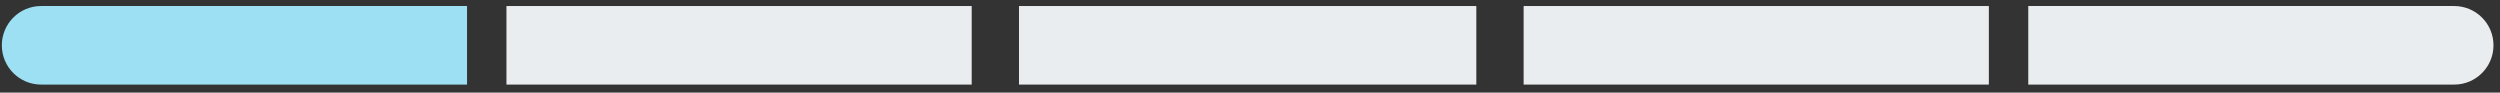
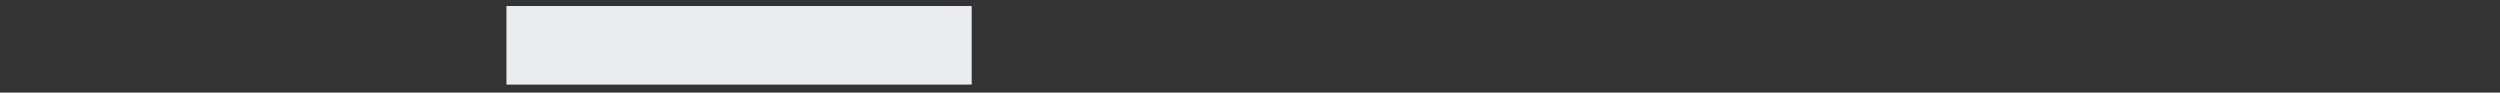
<svg xmlns="http://www.w3.org/2000/svg" width="297" height="11" viewBox="0 0 297 11" fill="none">
  <rect x="0" y="0" width="297" height="11" fill="#333333" stroke="none" />
-   <path d="M0.217 5.382C0.217 2.805 2.306 0.716 4.883 0.716H55.484V10.048H4.883C2.306 10.048 0.217 7.959 0.217 5.382V5.382Z" fill="#9DE0F3" />
  <rect x="60.168" y="0.716" width="55.268" height="9.332" fill="#EAEDF0" />
-   <rect x="121.056" y="0.716" width="54.331" height="9.332" fill="#EAEDF0" />
-   <rect x="181.007" y="0.716" width="55.268" height="9.332" fill="#EAEDF0" />
-   <path d="M240.959 0.716H291.56C294.137 0.716 296.226 2.805 296.226 5.382V5.382C296.226 7.959 294.137 10.048 291.56 10.048H240.959V0.716Z" fill="#EAEDF0" />
</svg>